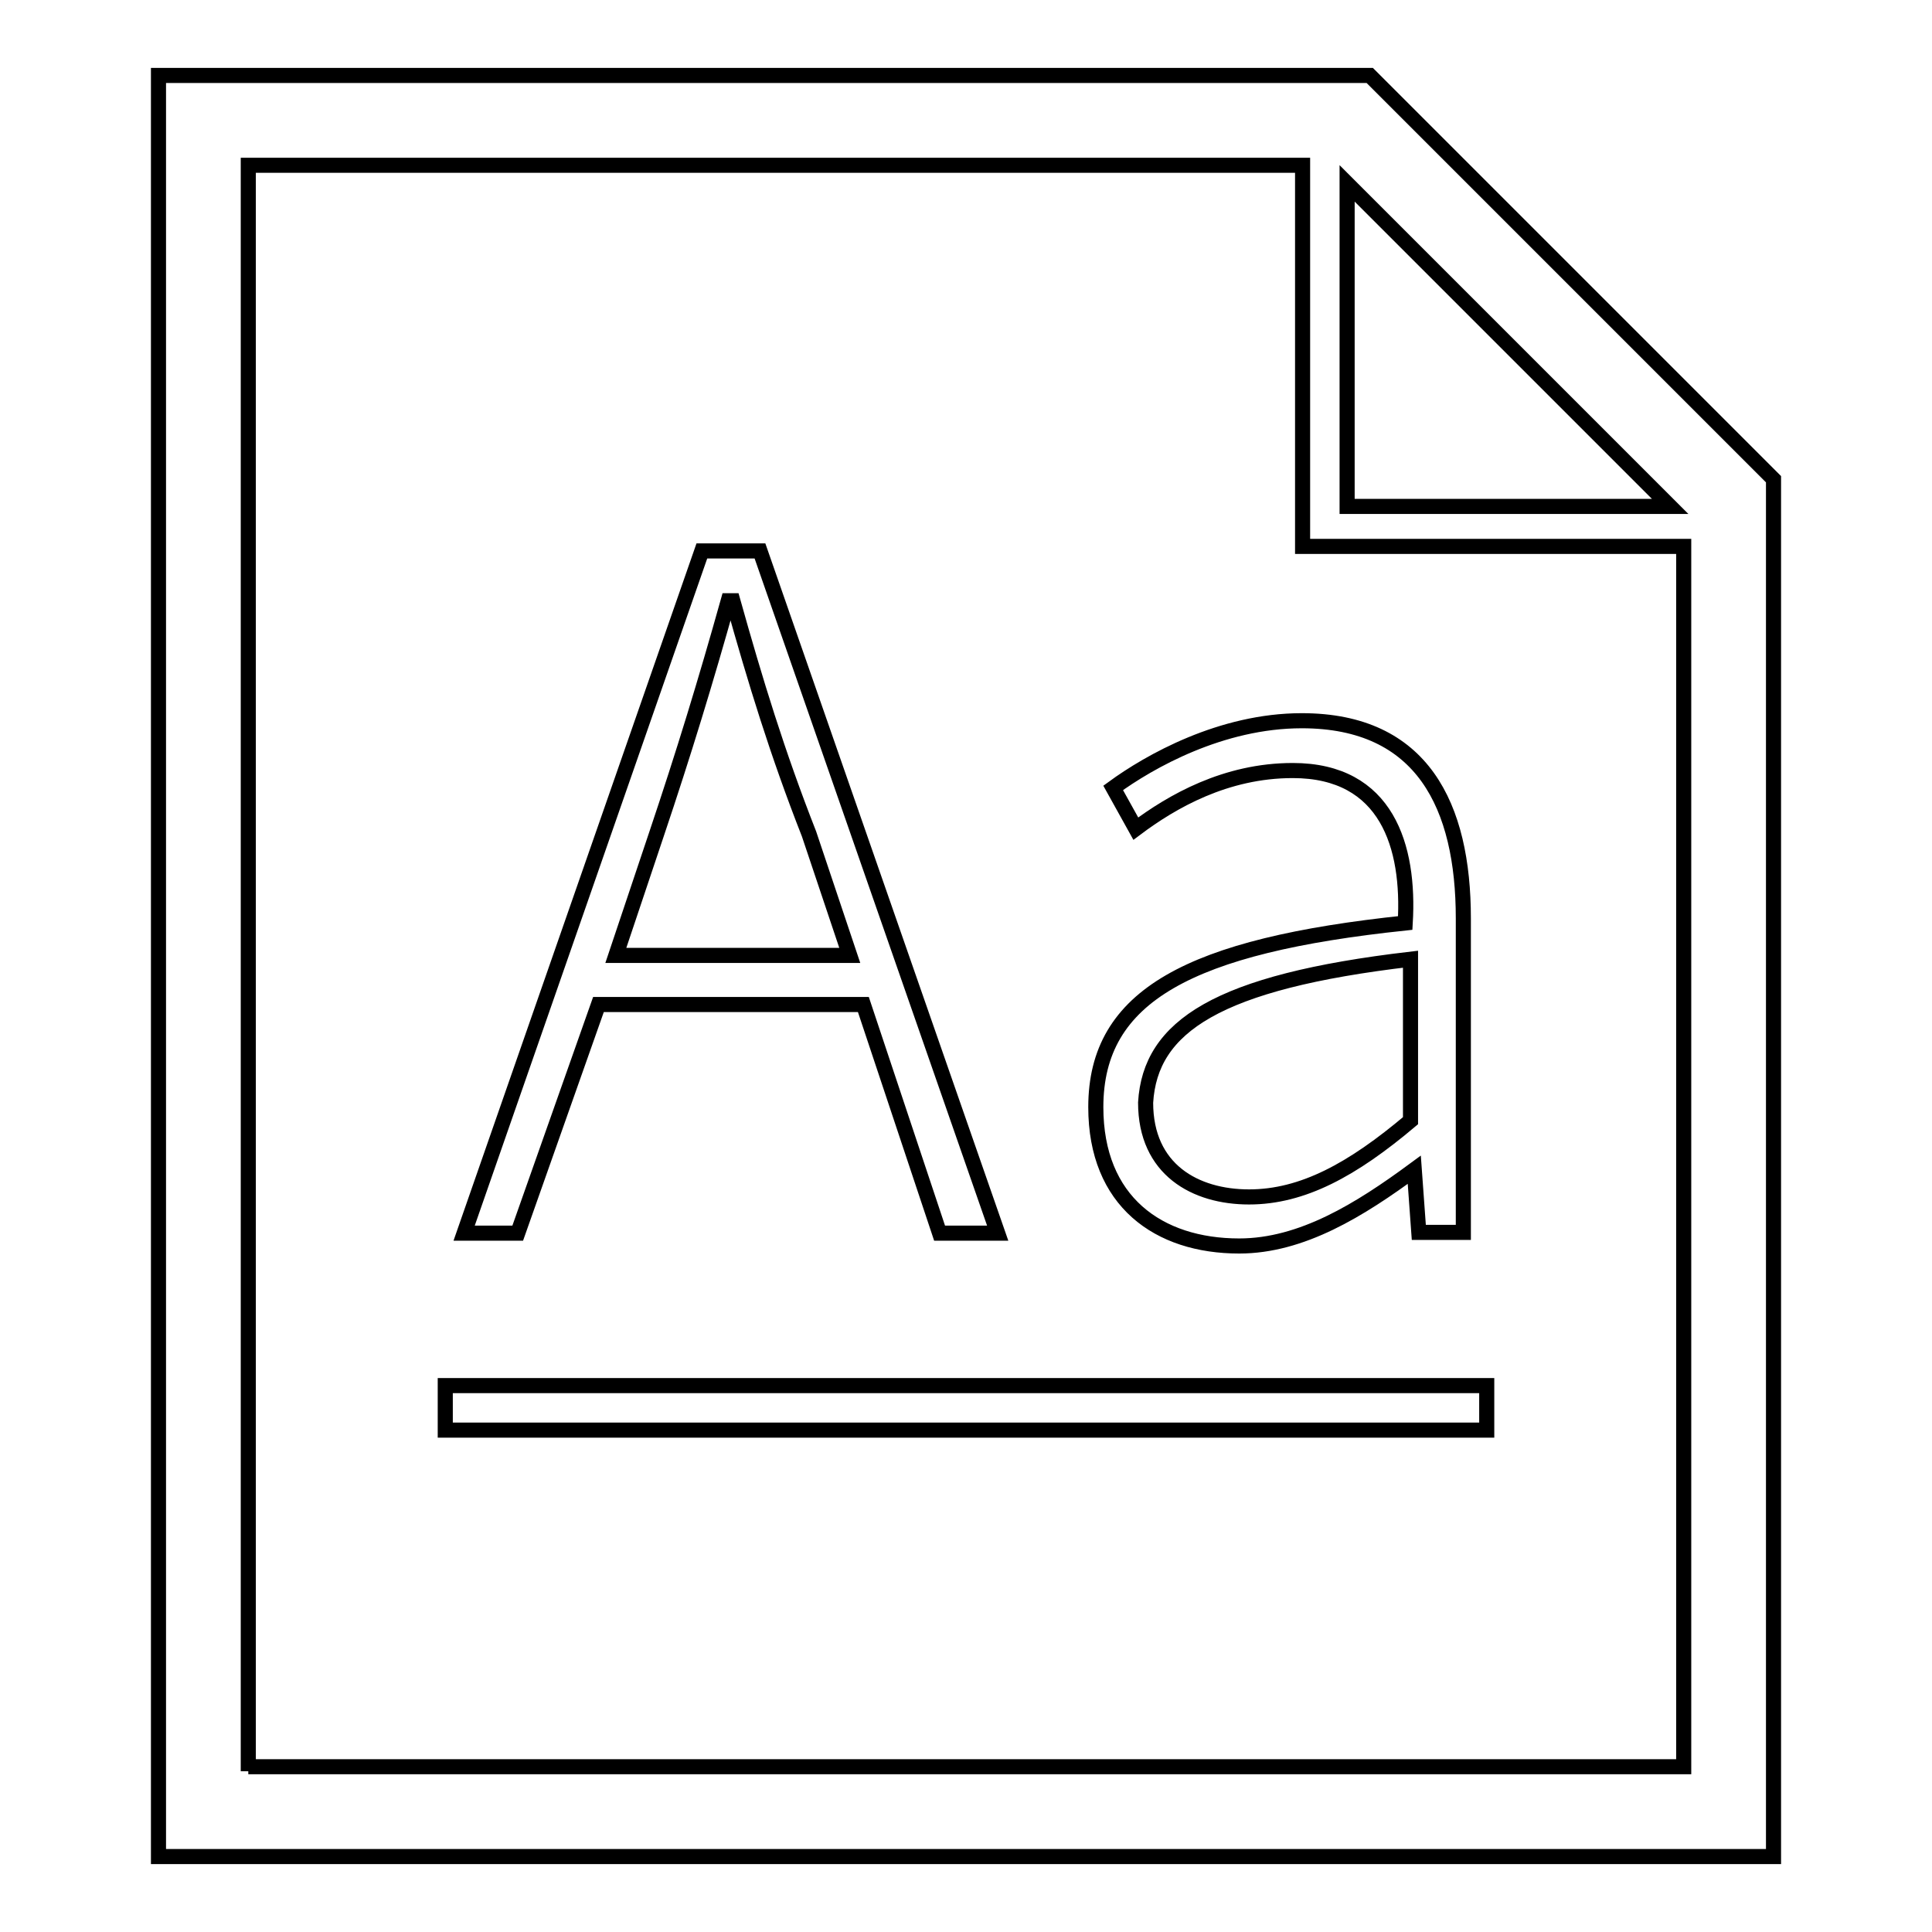
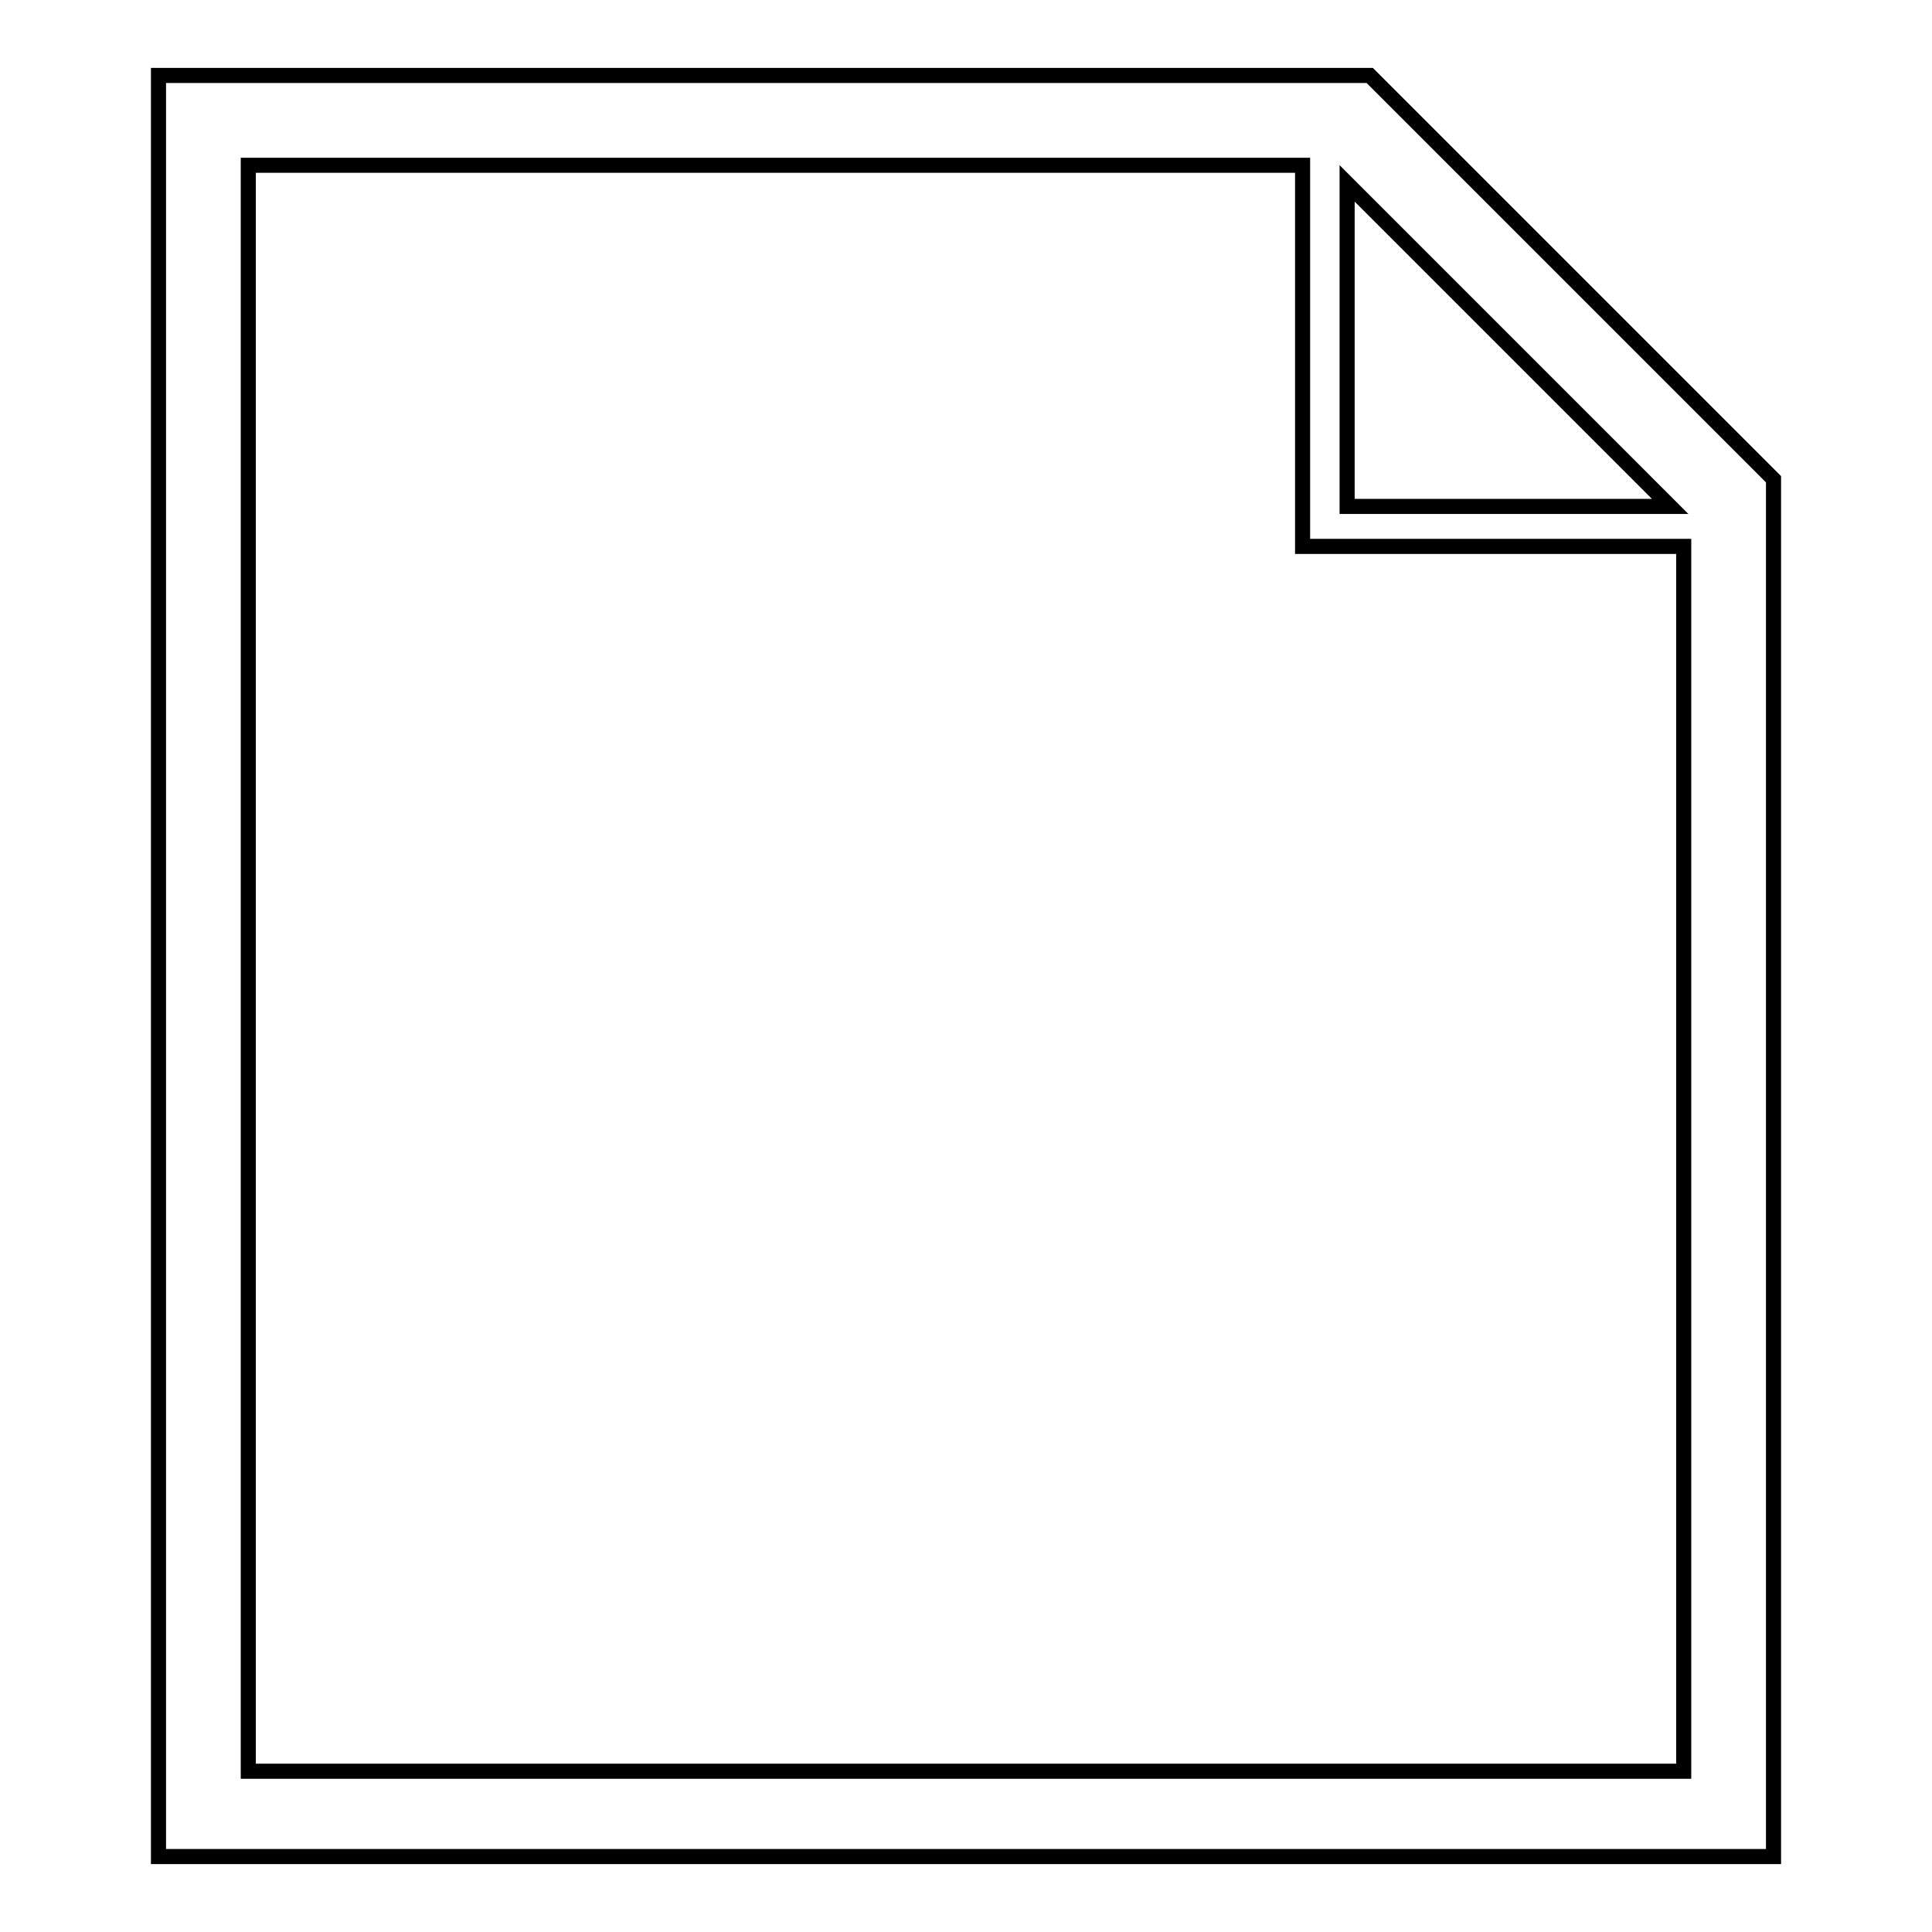
<svg xmlns="http://www.w3.org/2000/svg" version="1.1" x="0px" y="0px" viewBox="0 0 256 256" enable-background="new 0 0 256 256" xml:space="preserve">
  <g>
-     <path stroke-width="2" fill-opacity="0" stroke="#000000" d="M235,63.5L181.5,10H21v236h214V63.5z M32.9,234.7V21.9h139.7v50.5h50.5v161.7H32.9V234.7z M178.5,24.3 l42.8,42.8h-42.8V24.3z" />
-     <path stroke-width="2" fill-opacity="0" stroke="#000000" d="M59,183.6H197v5.9H59V183.6z M79.3,133.1h35.1l10.1,30.3h7.7L100.7,73h-7.7l-31.5,90.4h7.1L79.3,133.1z  M87,110.5c3.6-10.7,6.5-20.2,9.5-30.9h0.6c3,10.7,5.9,20.2,10.1,30.9l5.4,16.1H81.6L87,110.5z M145.2,146.7 c0,12.5,8.3,18.4,19,18.4c8.3,0,16-4.8,23.2-10.1l0.6,8.3h5.9v-41.6c0-14.9-5.4-26.2-21.4-26.2c-10.7,0-20.2,5.4-25,8.9l3,5.4 c4.8-3.6,11.9-7.7,20.8-7.7c12.5,0,15.5,10.1,14.9,20.2C157.7,125.3,145.2,131.9,145.2,146.7z M186.9,127.1v21.4 c-7.7,6.5-14.3,10.1-21.4,10.1s-13.7-3.6-13.7-12.5C152.4,136,161.3,130.1,186.9,127.1L186.9,127.1z" />
+     <path stroke-width="2" fill-opacity="0" stroke="#000000" d="M235,63.5L181.5,10H21v236h214V63.5z M32.9,234.7V21.9h139.7v50.5h50.5v161.7V234.7z M178.5,24.3 l42.8,42.8h-42.8V24.3z" />
  </g>
</svg>